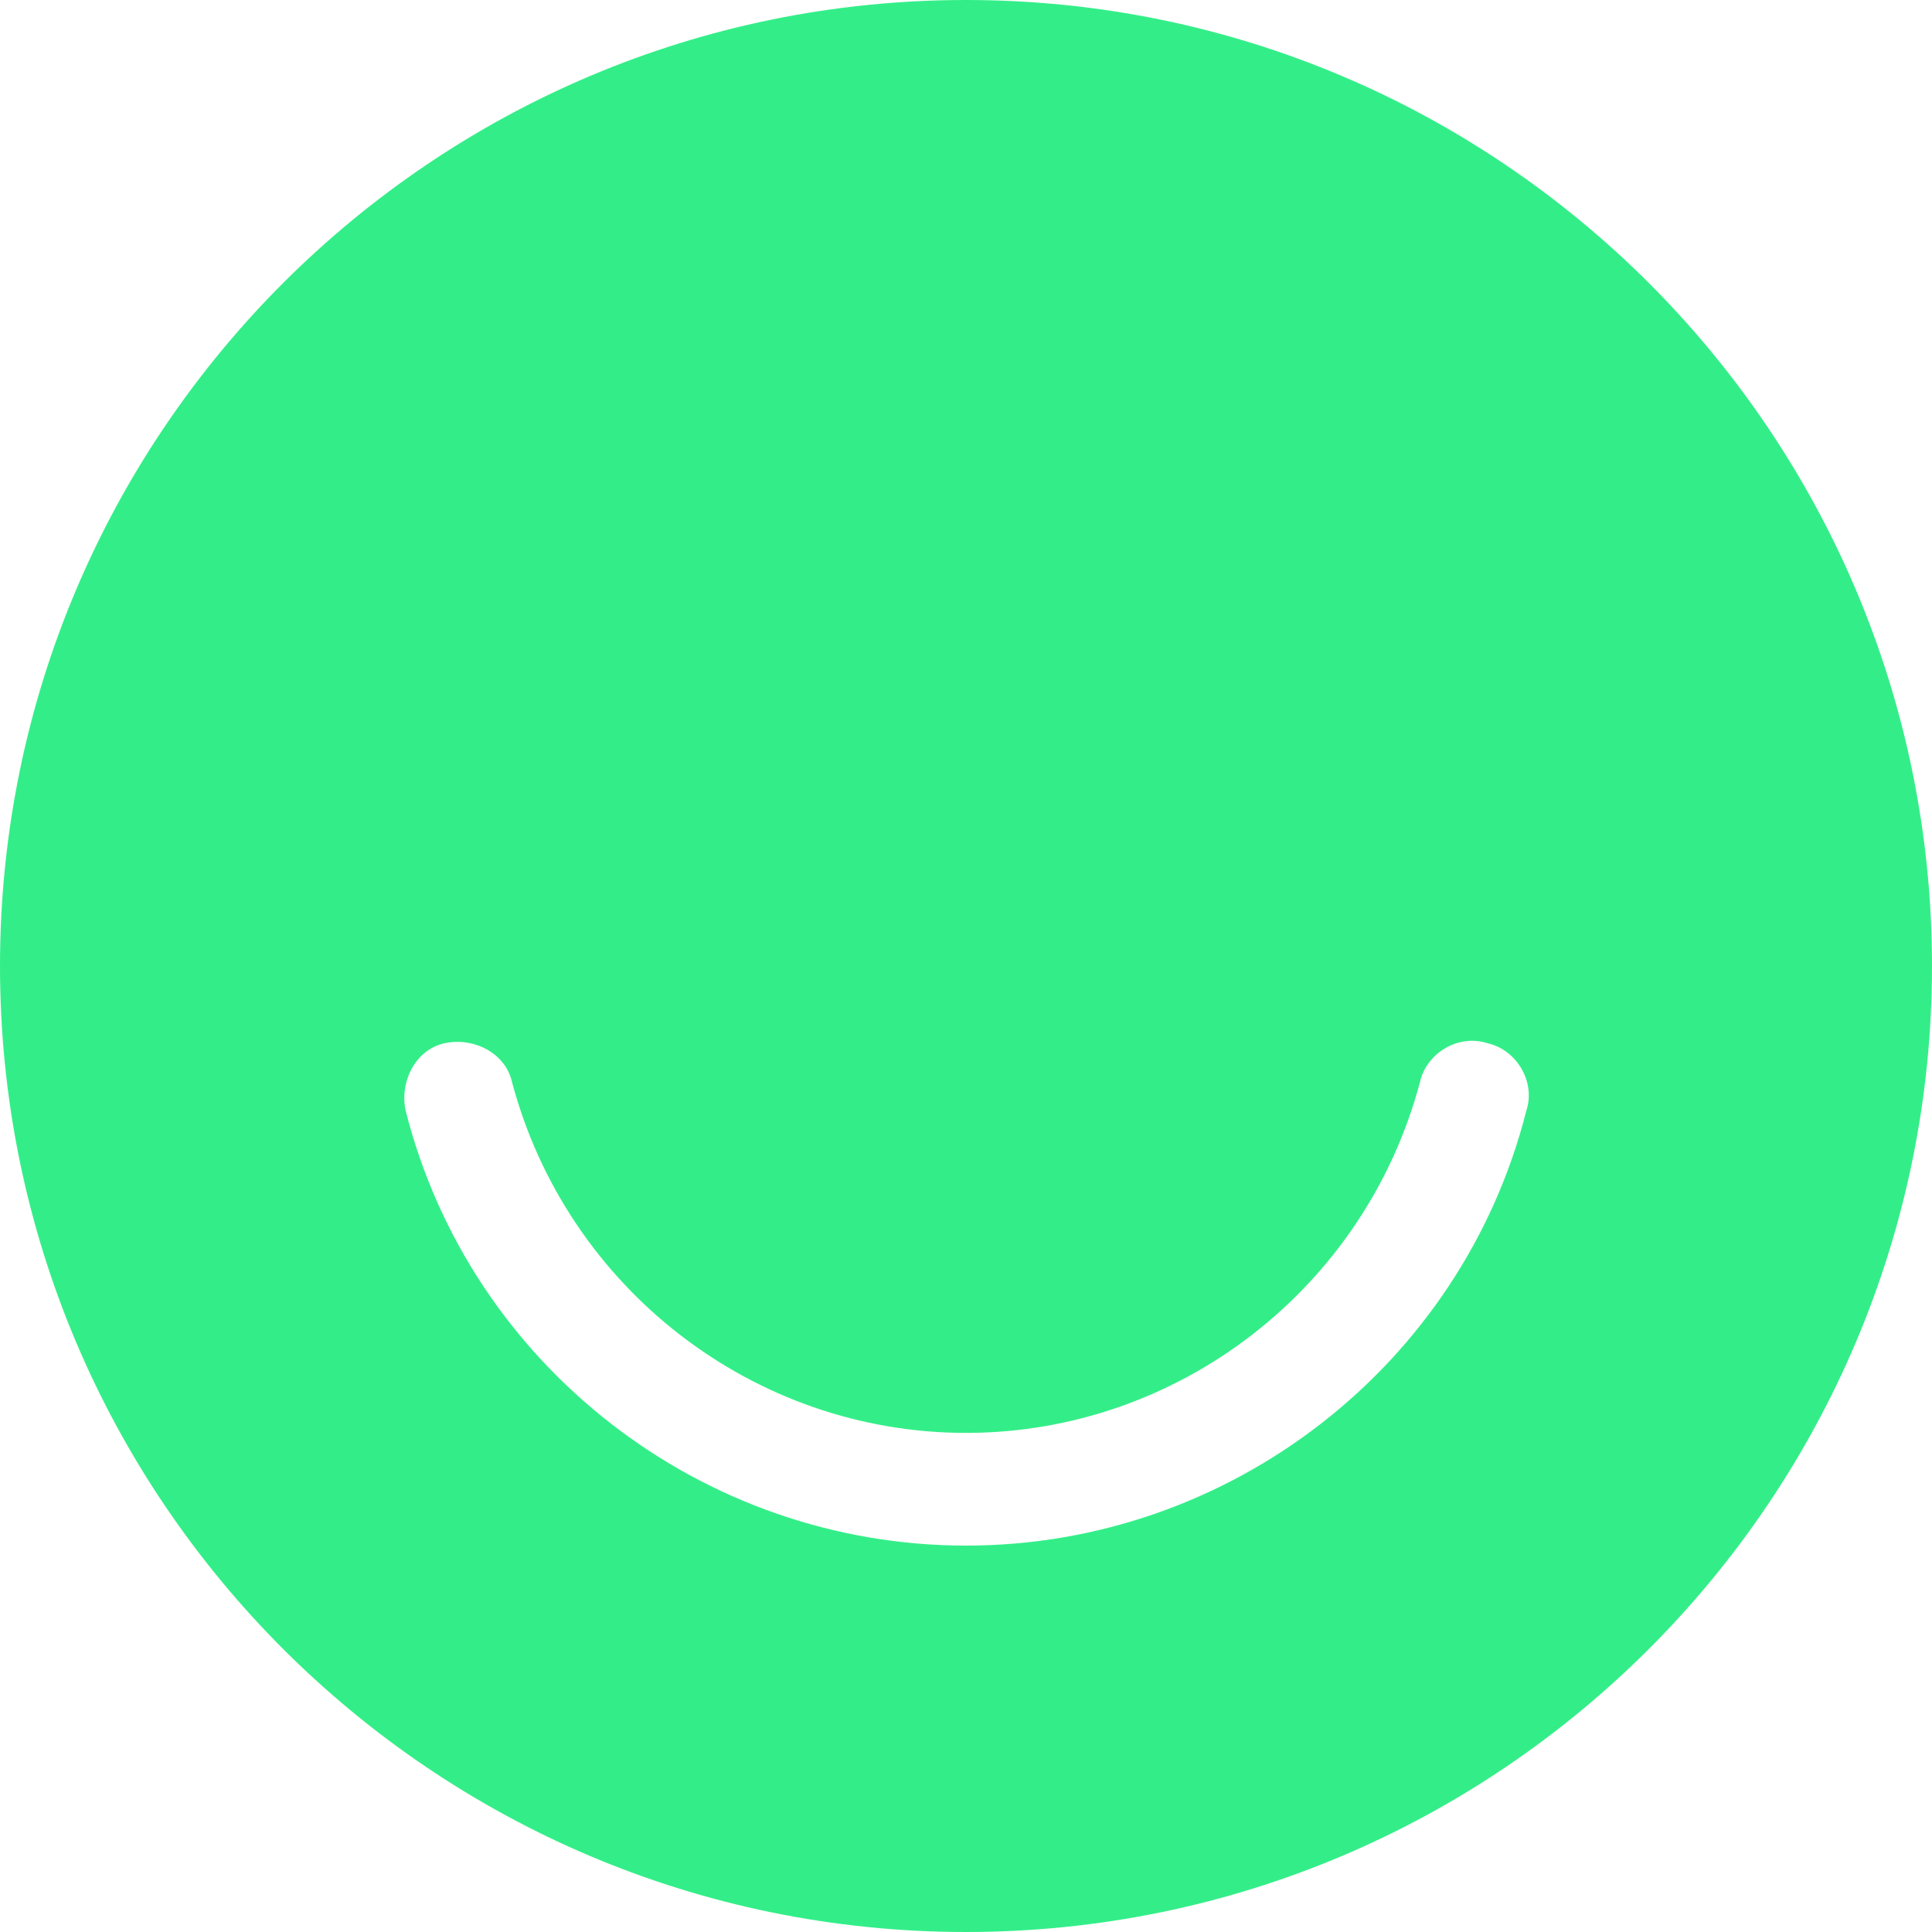
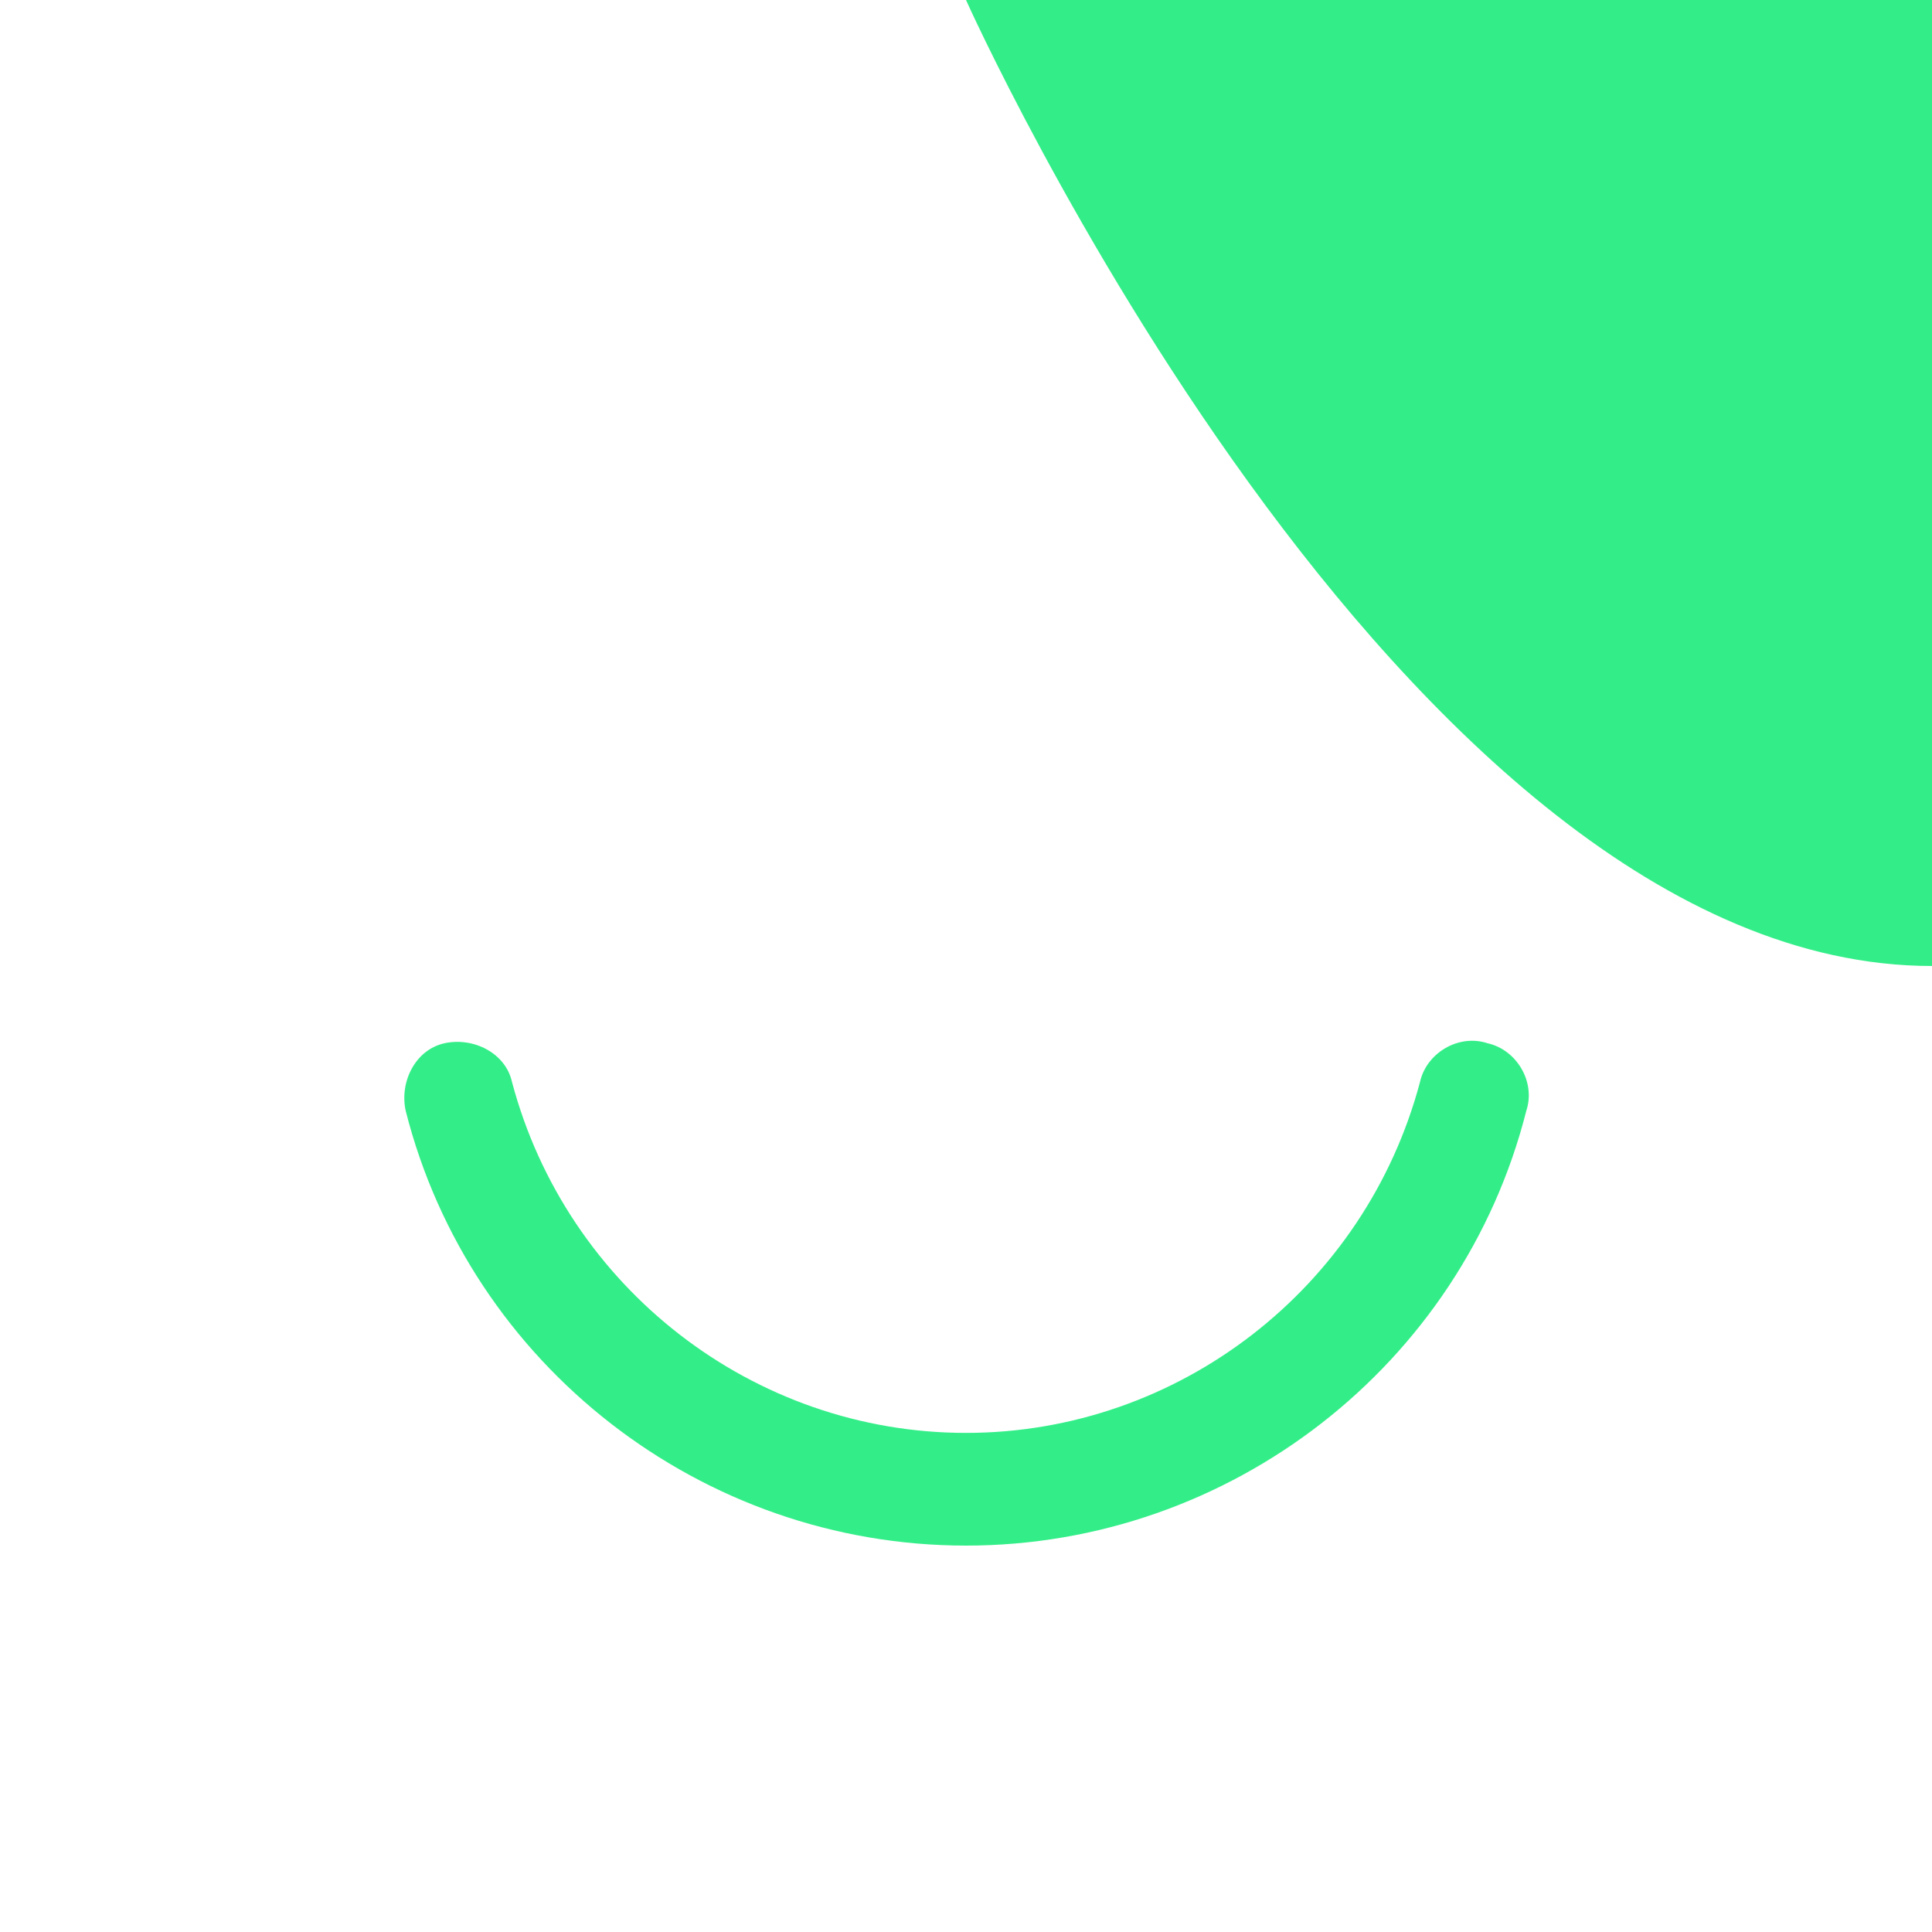
<svg xmlns="http://www.w3.org/2000/svg" role="img" width="32px" height="32px" viewBox="0 0 24 24">
  <title>Ello</title>
-   <path fill="#3e8c6" d="M12 0C5.377 0 0 5.377 0 12s5.377 12 12 12 12-5.377 12-12S18.623 0 12 0zm6.96 13.8c-.8 3.16-3.68 5.4-6.96 5.4s-6.16-2.24-6.96-5.4c-.08-.36.12-.76.48-.84s.76.12.84.48c.68 2.56 3 4.36 5.64 4.36 2.64 0 4.96-1.8 5.64-4.36.08-.36.48-.6.84-.48.36.08.6.48.48.84z" />
+   <path fill="#3e8c6" d="M12 0s5.377 12 12 12 12-5.377 12-12S18.623 0 12 0zm6.96 13.8c-.8 3.16-3.68 5.4-6.96 5.4s-6.16-2.24-6.96-5.4c-.08-.36.12-.76.48-.84s.76.12.84.48c.68 2.56 3 4.36 5.64 4.36 2.64 0 4.96-1.8 5.64-4.36.08-.36.48-.6.84-.48.36.08.6.48.48.84z" />
</svg>